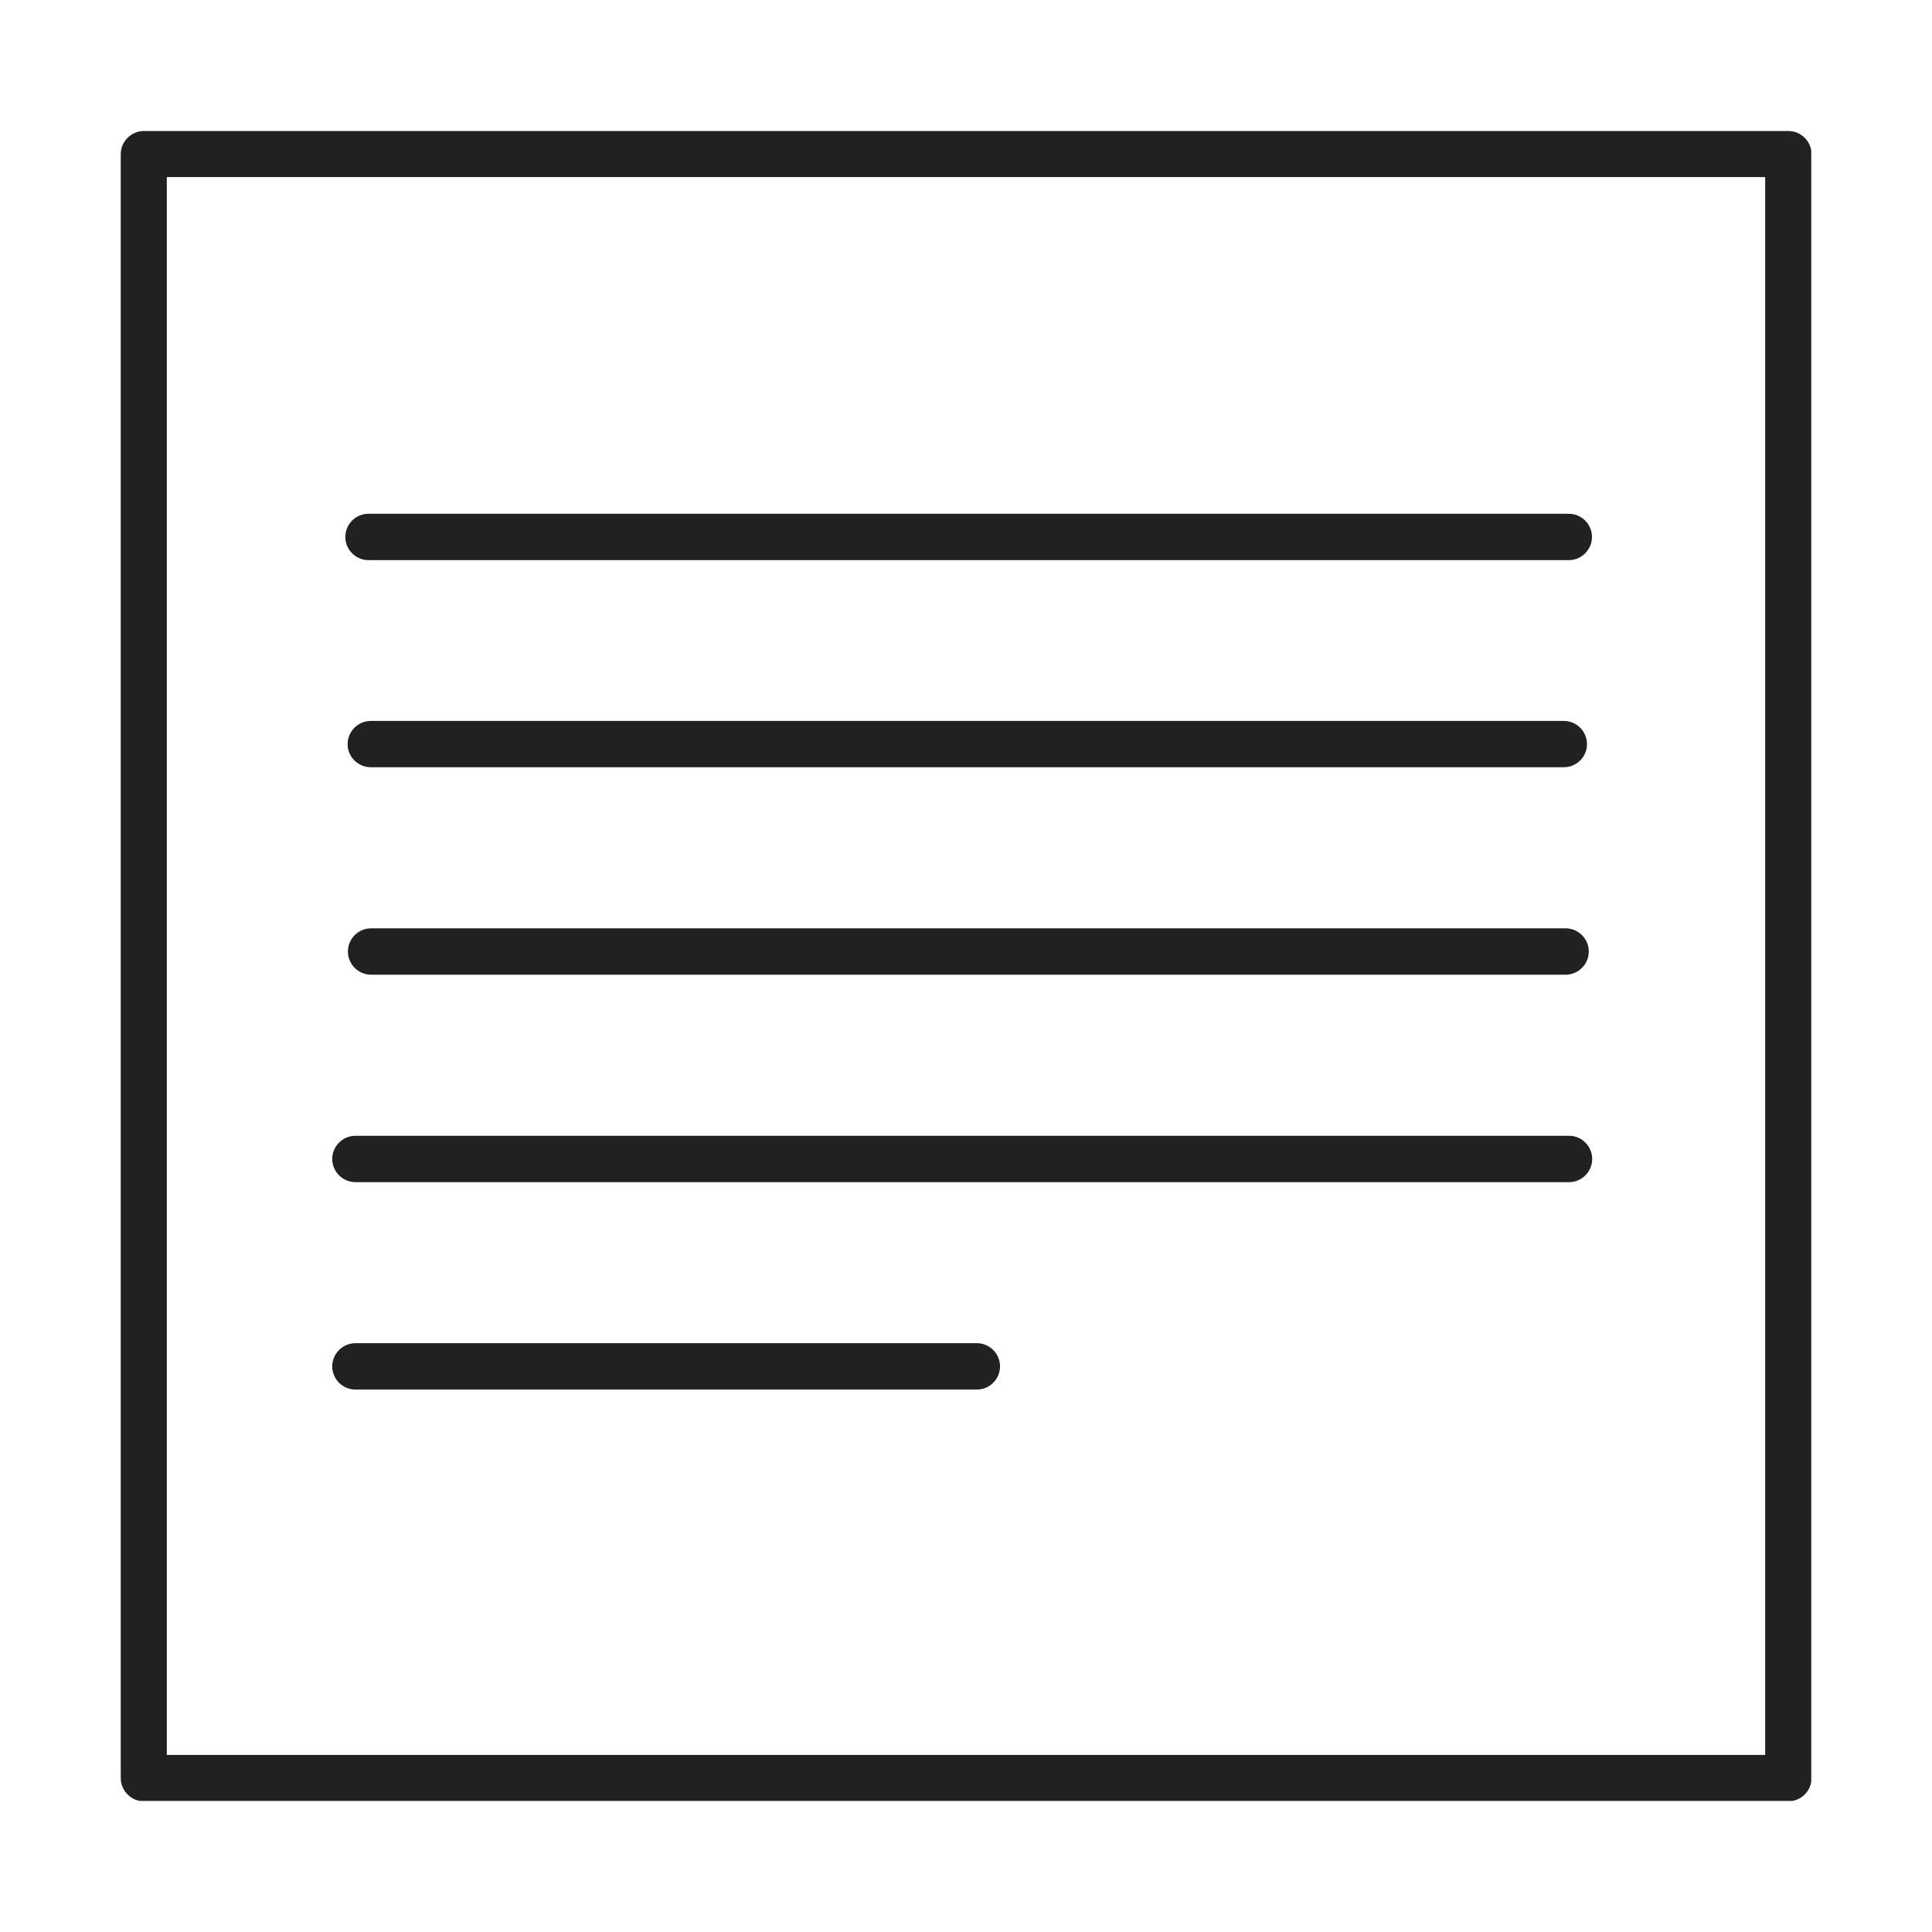
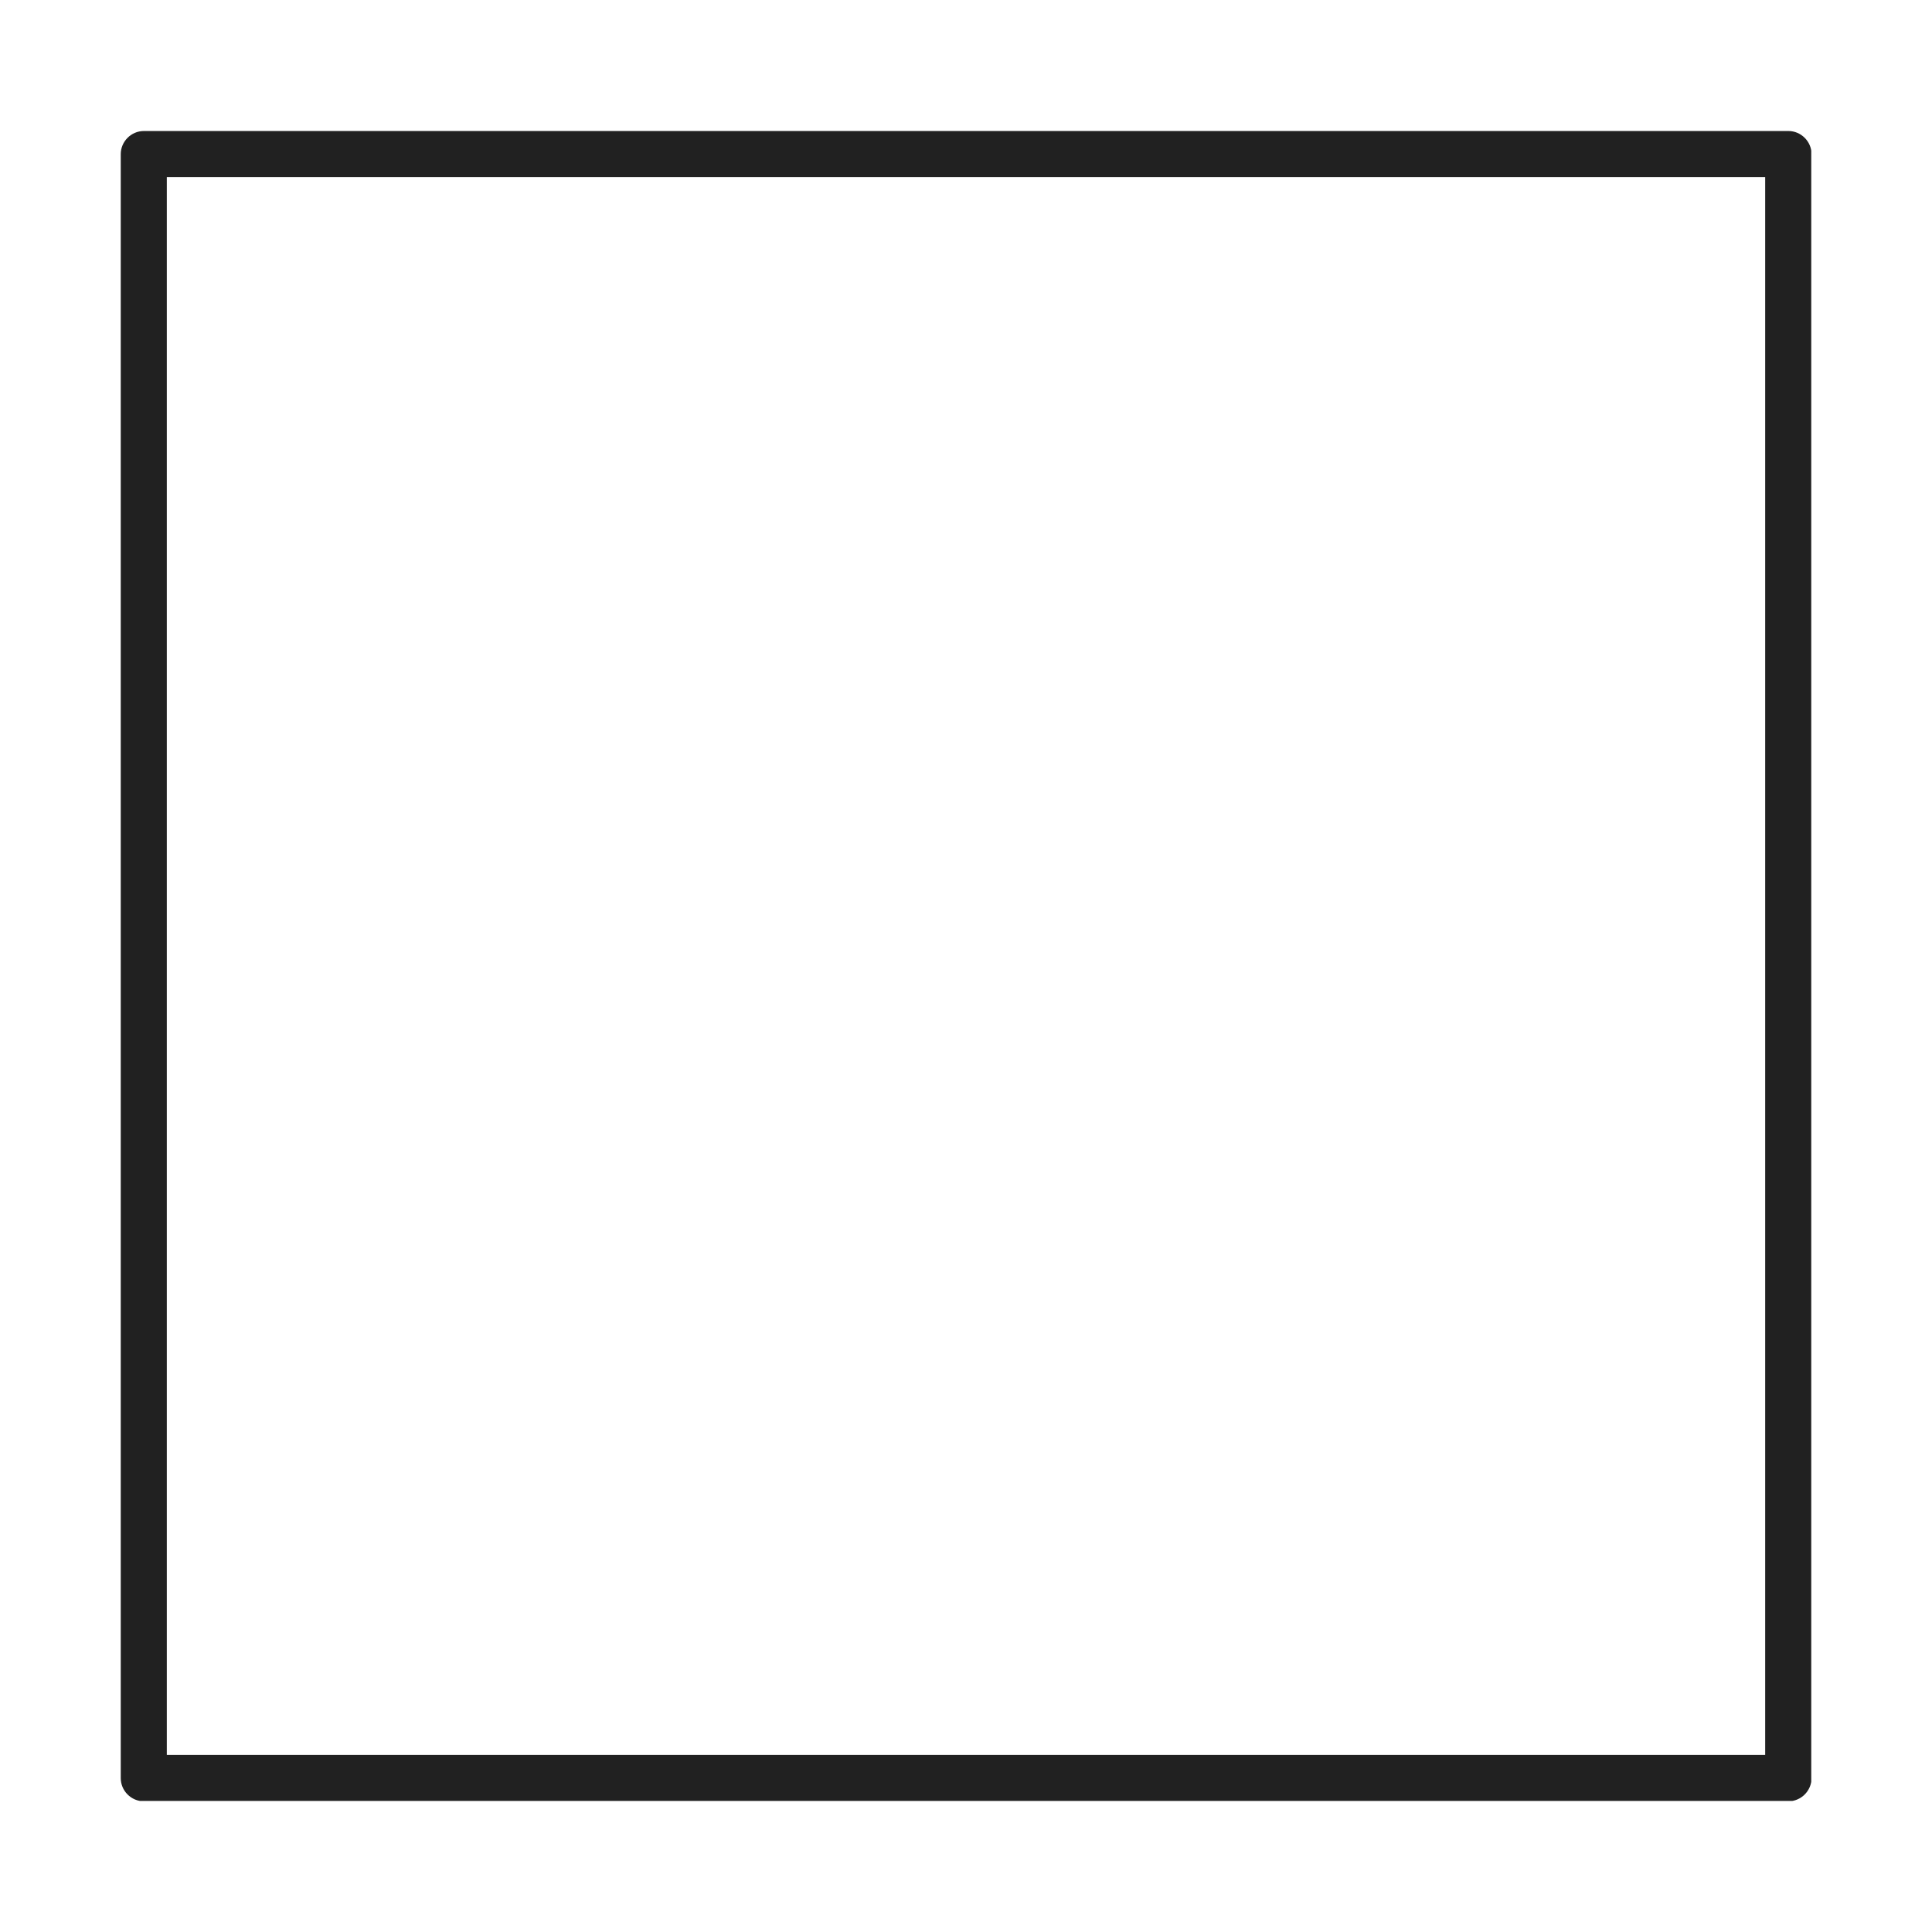
<svg xmlns="http://www.w3.org/2000/svg" width="26" height="26" viewBox="0 0 26 26" fill="none">
  <g clip-path="url(#clip0_3685_4395)">
    <path d="M1.937 1.763C1.765 1.763 1.625 1.904 1.625 2.075V23.929C1.625 24.1 1.765 24.241 1.937 24.241H24.067C24.238 24.241 24.379 24.1 24.379 23.929V2.075C24.379 1.904 24.238 1.763 24.067 1.763H1.937ZM23.755 23.617H2.245V2.383H23.755V23.617Z" fill="#212121" />
-     <path d="M4.959 7.538H21.112C21.283 7.538 21.424 7.397 21.424 7.226C21.424 7.054 21.283 6.914 21.112 6.914H4.959C4.787 6.914 4.647 7.054 4.647 7.226C4.647 7.397 4.787 7.538 4.959 7.538Z" fill="#212121" />
-     <path d="M21.045 10.325C21.217 10.325 21.357 10.185 21.357 10.014C21.357 9.842 21.217 9.702 21.045 9.702H4.99C4.818 9.702 4.678 9.842 4.678 10.014C4.678 10.185 4.818 10.325 4.99 10.325H21.041H21.045Z" fill="#212121" />
-     <path d="M4.994 13.117H21.069C21.24 13.117 21.381 12.977 21.381 12.805C21.381 12.633 21.24 12.493 21.069 12.493H4.994C4.822 12.493 4.682 12.633 4.682 12.805C4.682 12.977 4.822 13.117 4.994 13.117Z" fill="#212121" />
-     <path d="M13.146 18.076H4.783C4.612 18.076 4.471 18.217 4.471 18.388C4.471 18.56 4.612 18.7 4.783 18.7H13.146C13.318 18.7 13.458 18.56 13.458 18.388C13.458 18.217 13.318 18.076 13.146 18.076Z" fill="#212121" />
-     <path d="M4.783 15.909H21.116C21.287 15.909 21.427 15.768 21.427 15.597C21.427 15.425 21.287 15.285 21.116 15.285H4.783C4.612 15.285 4.471 15.425 4.471 15.597C4.471 15.768 4.612 15.909 4.783 15.909Z" fill="#212121" />
  </g>
  <defs>
    <clipPath id="clip0_3685_4395">
      <rect width="22.75" height="22.473" fill="white" transform="translate(1.625 1.763)" />
    </clipPath>
  </defs>
</svg>